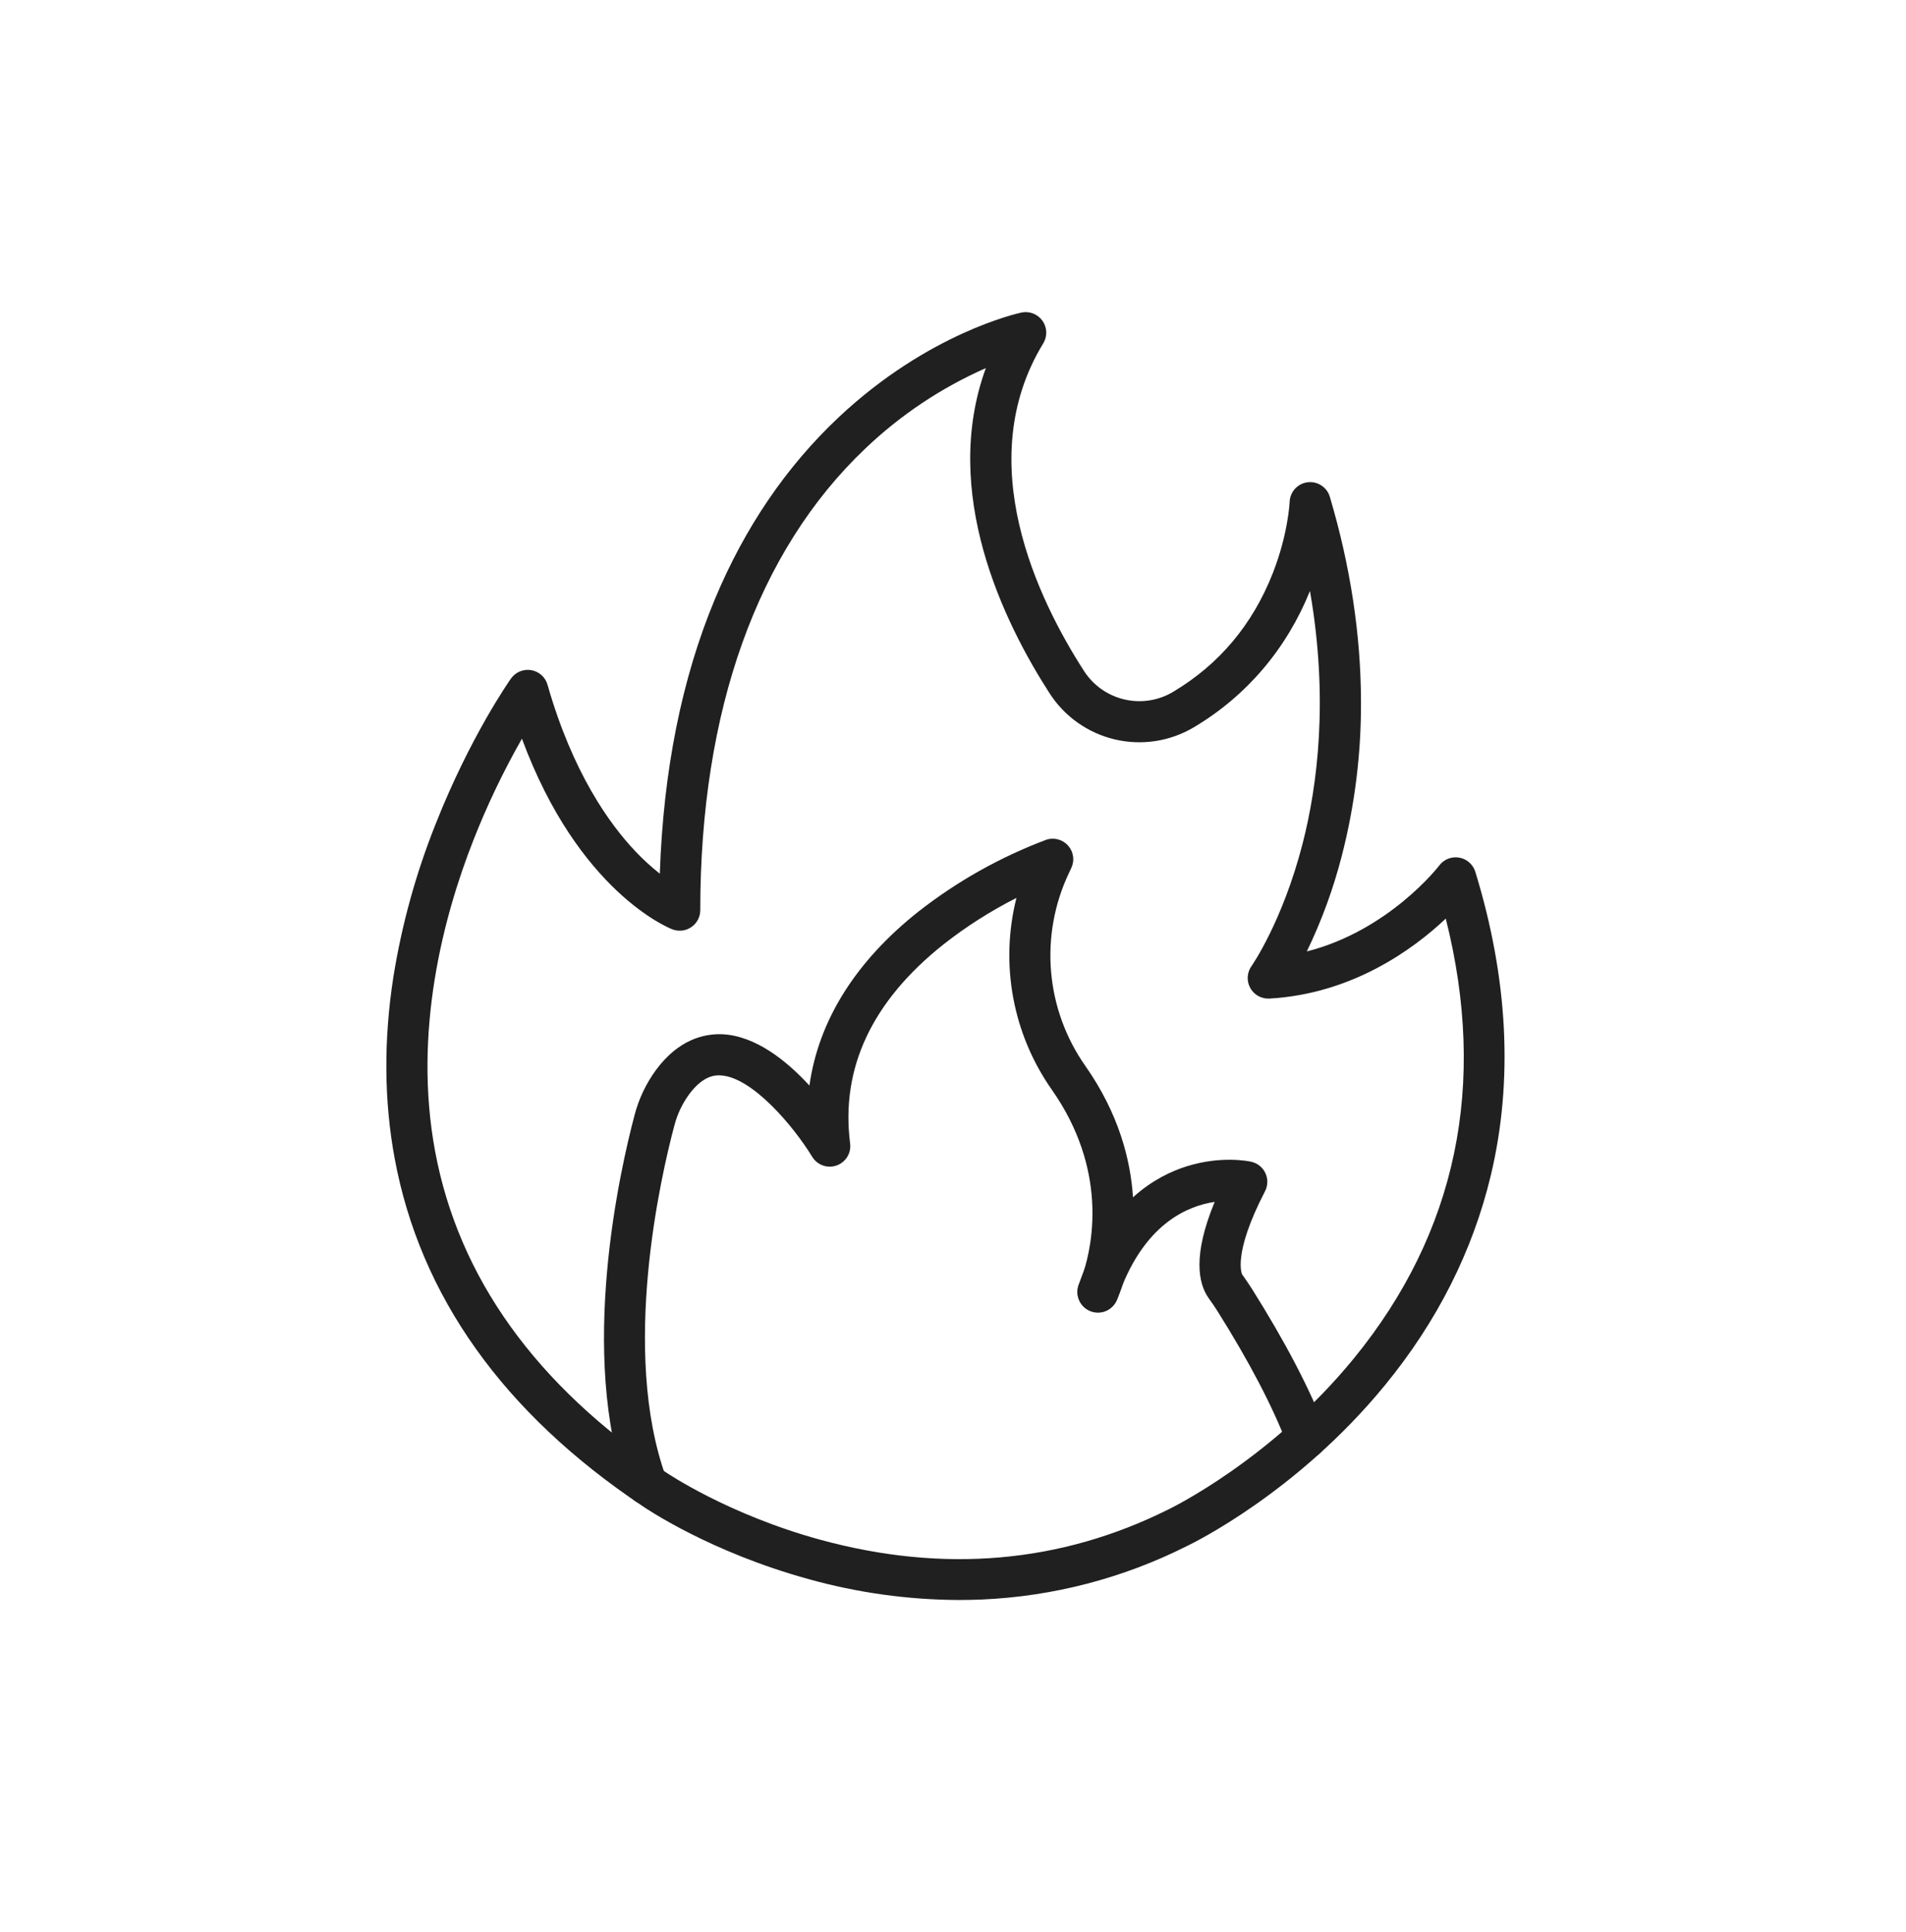
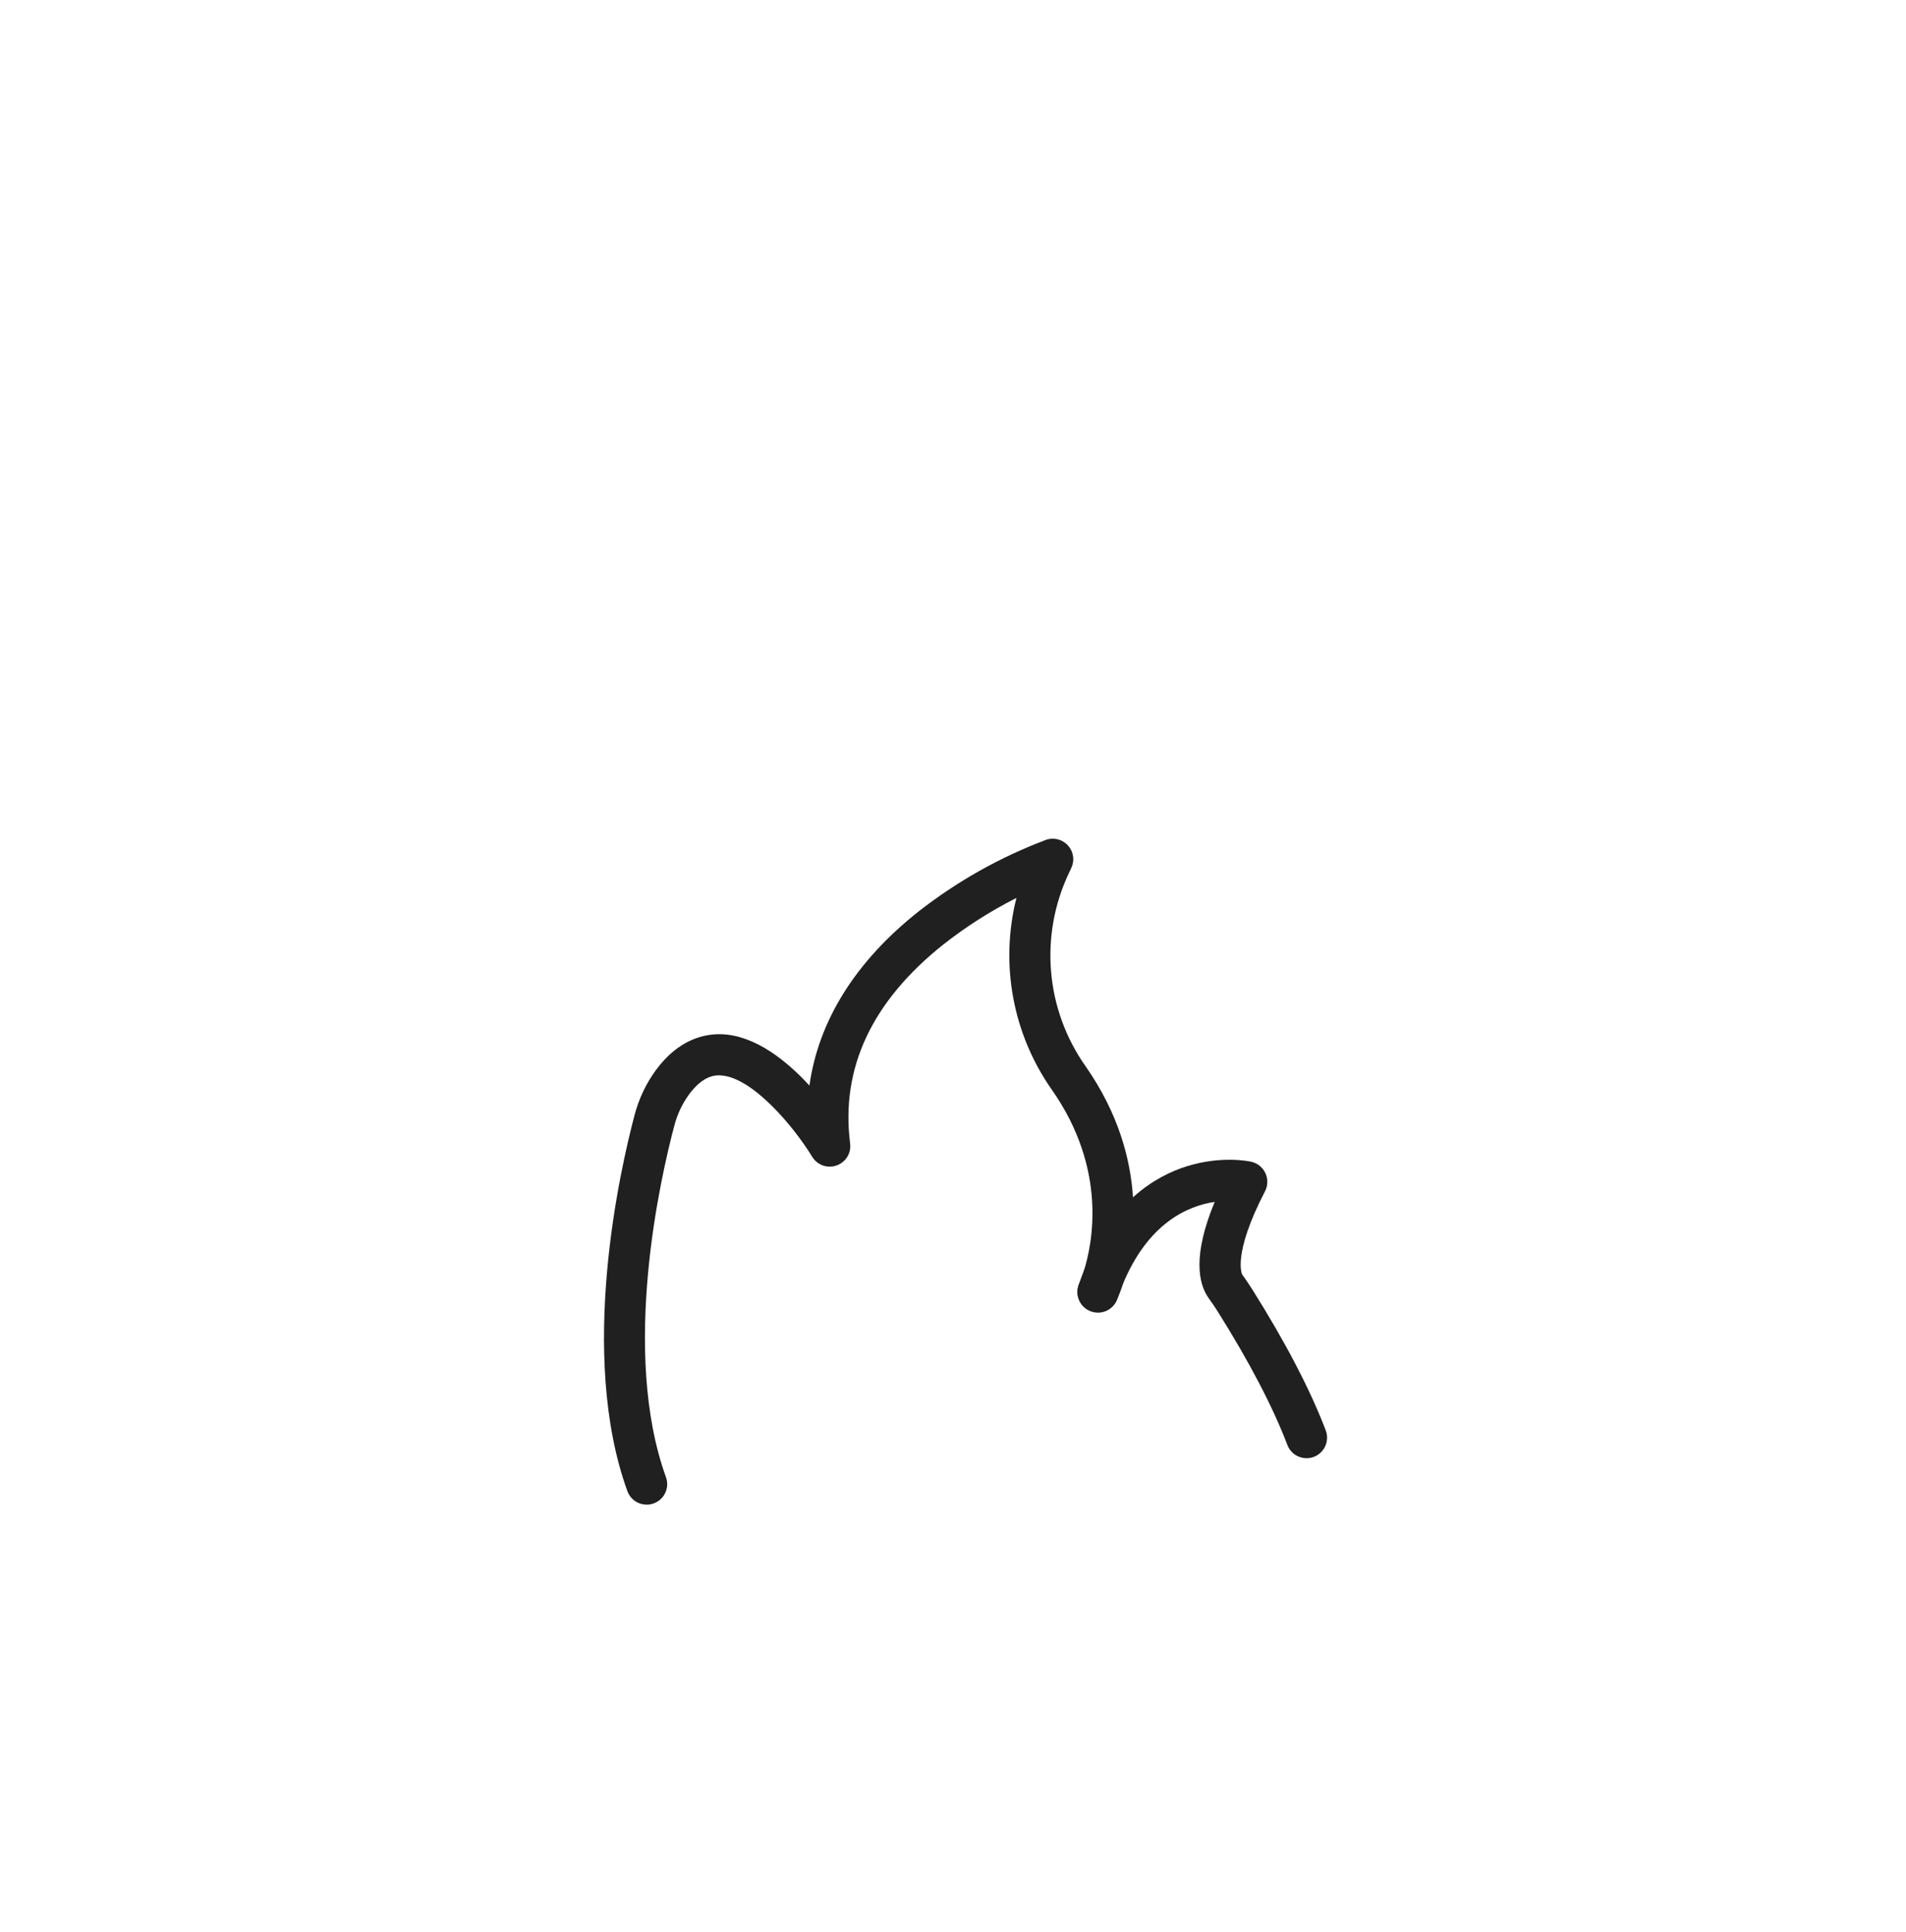
<svg xmlns="http://www.w3.org/2000/svg" width="74" height="75" viewBox="0 0 74 75" fill="none">
-   <path d="M37.241 62.117C35.263 62.11 33.294 61.837 31.388 61.305C27.591 60.261 25.108 58.583 24.937 58.465C19.547 54.858 16.312 50.318 15.322 44.97C14.91 42.745 14.893 40.377 15.272 37.934C15.597 35.905 16.145 33.918 16.906 32.01C18.239 28.625 19.774 26.434 19.84 26.342C19.927 26.22 20.046 26.124 20.185 26.066C20.324 26.009 20.476 25.992 20.625 26.017C20.773 26.042 20.911 26.109 21.023 26.209C21.135 26.309 21.216 26.439 21.257 26.584C22.231 29.992 23.659 31.992 24.686 33.069C24.976 33.374 25.287 33.659 25.617 33.92C25.753 29.92 26.47 26.344 27.753 23.267C28.911 20.49 30.528 18.112 32.56 16.202C36.041 12.929 39.511 12.166 39.658 12.134C39.81 12.102 39.968 12.115 40.114 12.172C40.258 12.229 40.384 12.327 40.474 12.454C40.564 12.581 40.614 12.732 40.62 12.887C40.625 13.043 40.585 13.197 40.504 13.33C37.703 17.921 40.292 23.267 42.084 26.046C42.442 26.605 43.004 27.002 43.65 27.154C44.296 27.306 44.976 27.201 45.546 26.86C47.334 25.795 48.636 24.244 49.419 22.244C50.014 20.725 50.069 19.504 50.069 19.492C50.075 19.302 50.148 19.12 50.275 18.979C50.403 18.839 50.577 18.748 50.765 18.724C50.954 18.7 51.145 18.744 51.303 18.848C51.462 18.952 51.579 19.109 51.632 19.292C52.427 21.97 52.833 24.637 52.84 27.219C52.851 29.247 52.6 31.267 52.094 33.23C51.766 34.508 51.311 35.75 50.737 36.938C53.928 36.128 55.859 33.63 55.881 33.599C55.97 33.482 56.089 33.392 56.225 33.338C56.362 33.285 56.511 33.27 56.655 33.296C56.8 33.321 56.935 33.386 57.044 33.483C57.154 33.581 57.236 33.706 57.279 33.846C58.552 37.993 58.756 41.955 57.883 45.622C57.182 48.562 55.795 51.314 53.759 53.792C50.356 57.939 46.339 59.901 46.07 60.029C43.599 61.271 40.893 61.976 38.13 62.098C37.836 62.11 37.539 62.117 37.241 62.117ZM20.264 28.678C19.54 29.95 18.907 31.272 18.373 32.635C17.219 35.573 16.03 40.05 16.892 44.691C17.803 49.596 20.81 53.786 25.828 57.143L25.838 57.15C25.861 57.166 28.258 58.8 31.864 59.782C36.648 61.085 41.191 60.686 45.366 58.599L45.381 58.592C45.42 58.573 49.347 56.678 52.565 52.736C56.556 47.846 57.752 42.109 56.132 35.663C54.875 36.85 52.503 38.587 49.281 38.768C49.131 38.776 48.982 38.741 48.851 38.668C48.72 38.595 48.612 38.487 48.54 38.355C48.468 38.224 48.434 38.075 48.443 37.925C48.451 37.775 48.502 37.63 48.589 37.508C48.6 37.493 49.795 35.781 50.574 32.749C51.151 30.502 51.588 27.134 50.859 22.944C49.95 25.192 48.397 27.016 46.366 28.227C45.441 28.782 44.337 28.954 43.287 28.708C42.238 28.461 41.325 27.816 40.744 26.907C38.971 24.158 36.513 19.124 38.275 14.291C36.542 15.055 34.956 16.114 33.587 17.422C29.4 21.403 27.188 27.597 27.188 35.336C27.188 35.465 27.156 35.593 27.096 35.708C27.035 35.822 26.948 35.92 26.841 35.993C26.734 36.067 26.611 36.113 26.482 36.128C26.354 36.142 26.223 36.126 26.102 36.079C25.942 36.017 22.453 34.603 20.264 28.678Z" fill="#202020" />
  <path d="M25.107 58.414C24.942 58.414 24.782 58.364 24.648 58.27C24.514 58.175 24.412 58.042 24.357 57.888C22.433 52.572 24.084 45.377 24.635 43.298C24.8 42.664 25.083 42.066 25.47 41.538C26.356 40.34 27.357 40.126 28.041 40.153C29.334 40.211 30.54 41.181 31.426 42.145C31.778 39.626 33.216 37.321 35.669 35.382C37.166 34.212 38.832 33.276 40.61 32.606C40.759 32.553 40.921 32.547 41.074 32.587C41.227 32.627 41.365 32.712 41.47 32.831C41.575 32.95 41.642 33.097 41.662 33.254C41.683 33.411 41.656 33.571 41.586 33.713L41.505 33.885C40.936 35.081 40.696 36.406 40.808 37.725C40.92 39.045 41.382 40.31 42.145 41.392C44.709 45.059 44.017 48.523 43.595 49.842C43.528 50.064 43.446 50.281 43.351 50.492C43.259 50.683 43.096 50.83 42.897 50.9C42.697 50.97 42.478 50.959 42.288 50.867C42.097 50.776 41.95 50.613 41.88 50.414C41.809 50.214 41.821 49.995 41.912 49.804C41.974 49.659 42.029 49.511 42.075 49.36C42.423 48.267 42.998 45.392 40.839 42.309C40.087 41.239 39.575 40.02 39.338 38.735C39.1 37.449 39.143 36.127 39.463 34.86C38.462 35.366 37.514 35.97 36.632 36.663C33.849 38.874 32.632 41.476 33.006 44.395C33.029 44.576 32.989 44.76 32.894 44.915C32.797 45.07 32.651 45.188 32.479 45.248C32.306 45.309 32.119 45.308 31.947 45.247C31.775 45.185 31.629 45.067 31.534 44.911C30.806 43.718 29.195 41.805 27.97 41.75C27.809 41.742 27.32 41.721 26.754 42.486C26.487 42.853 26.292 43.267 26.179 43.707C25.656 45.672 24.093 52.465 25.856 57.348C25.9 57.468 25.914 57.597 25.897 57.724C25.88 57.851 25.833 57.972 25.76 58.077C25.686 58.182 25.588 58.267 25.474 58.326C25.361 58.385 25.235 58.416 25.107 58.416V58.414Z" fill="#202020" />
  <path d="M50.727 56.611C50.565 56.611 50.407 56.562 50.274 56.471C50.141 56.379 50.039 56.249 49.982 56.098C49.417 54.614 48.498 52.856 47.25 50.873C47.154 50.719 47.047 50.57 46.934 50.411L46.92 50.39C46.527 49.83 46.297 48.742 47.16 46.661C46.117 46.815 44.559 47.481 43.574 49.904C43.509 50.063 43.447 50.229 43.389 50.397C43.358 50.499 43.306 50.594 43.237 50.676C43.169 50.758 43.084 50.825 42.989 50.874C42.894 50.922 42.79 50.951 42.683 50.959C42.576 50.966 42.469 50.952 42.368 50.917C42.267 50.883 42.174 50.828 42.094 50.757C42.015 50.686 41.95 50.599 41.905 50.502C41.859 50.405 41.834 50.3 41.83 50.194C41.826 50.087 41.843 49.98 41.881 49.88C41.948 49.683 42.021 49.489 42.097 49.303C43.166 46.672 44.85 45.663 46.074 45.28C47.4 44.865 48.459 45.077 48.576 45.102C48.695 45.129 48.807 45.182 48.903 45.258C48.999 45.334 49.076 45.432 49.128 45.543C49.18 45.653 49.206 45.775 49.203 45.897C49.201 46.02 49.171 46.14 49.114 46.249C47.836 48.715 48.223 49.47 48.227 49.48L48.239 49.496C48.358 49.666 48.482 49.841 48.6 50.028C49.907 52.105 50.87 53.951 51.473 55.536C51.518 55.657 51.533 55.786 51.517 55.914C51.501 56.042 51.455 56.163 51.382 56.269C51.308 56.375 51.211 56.462 51.097 56.522C50.983 56.581 50.856 56.613 50.727 56.613L50.727 56.611Z" fill="#202020" />
</svg>